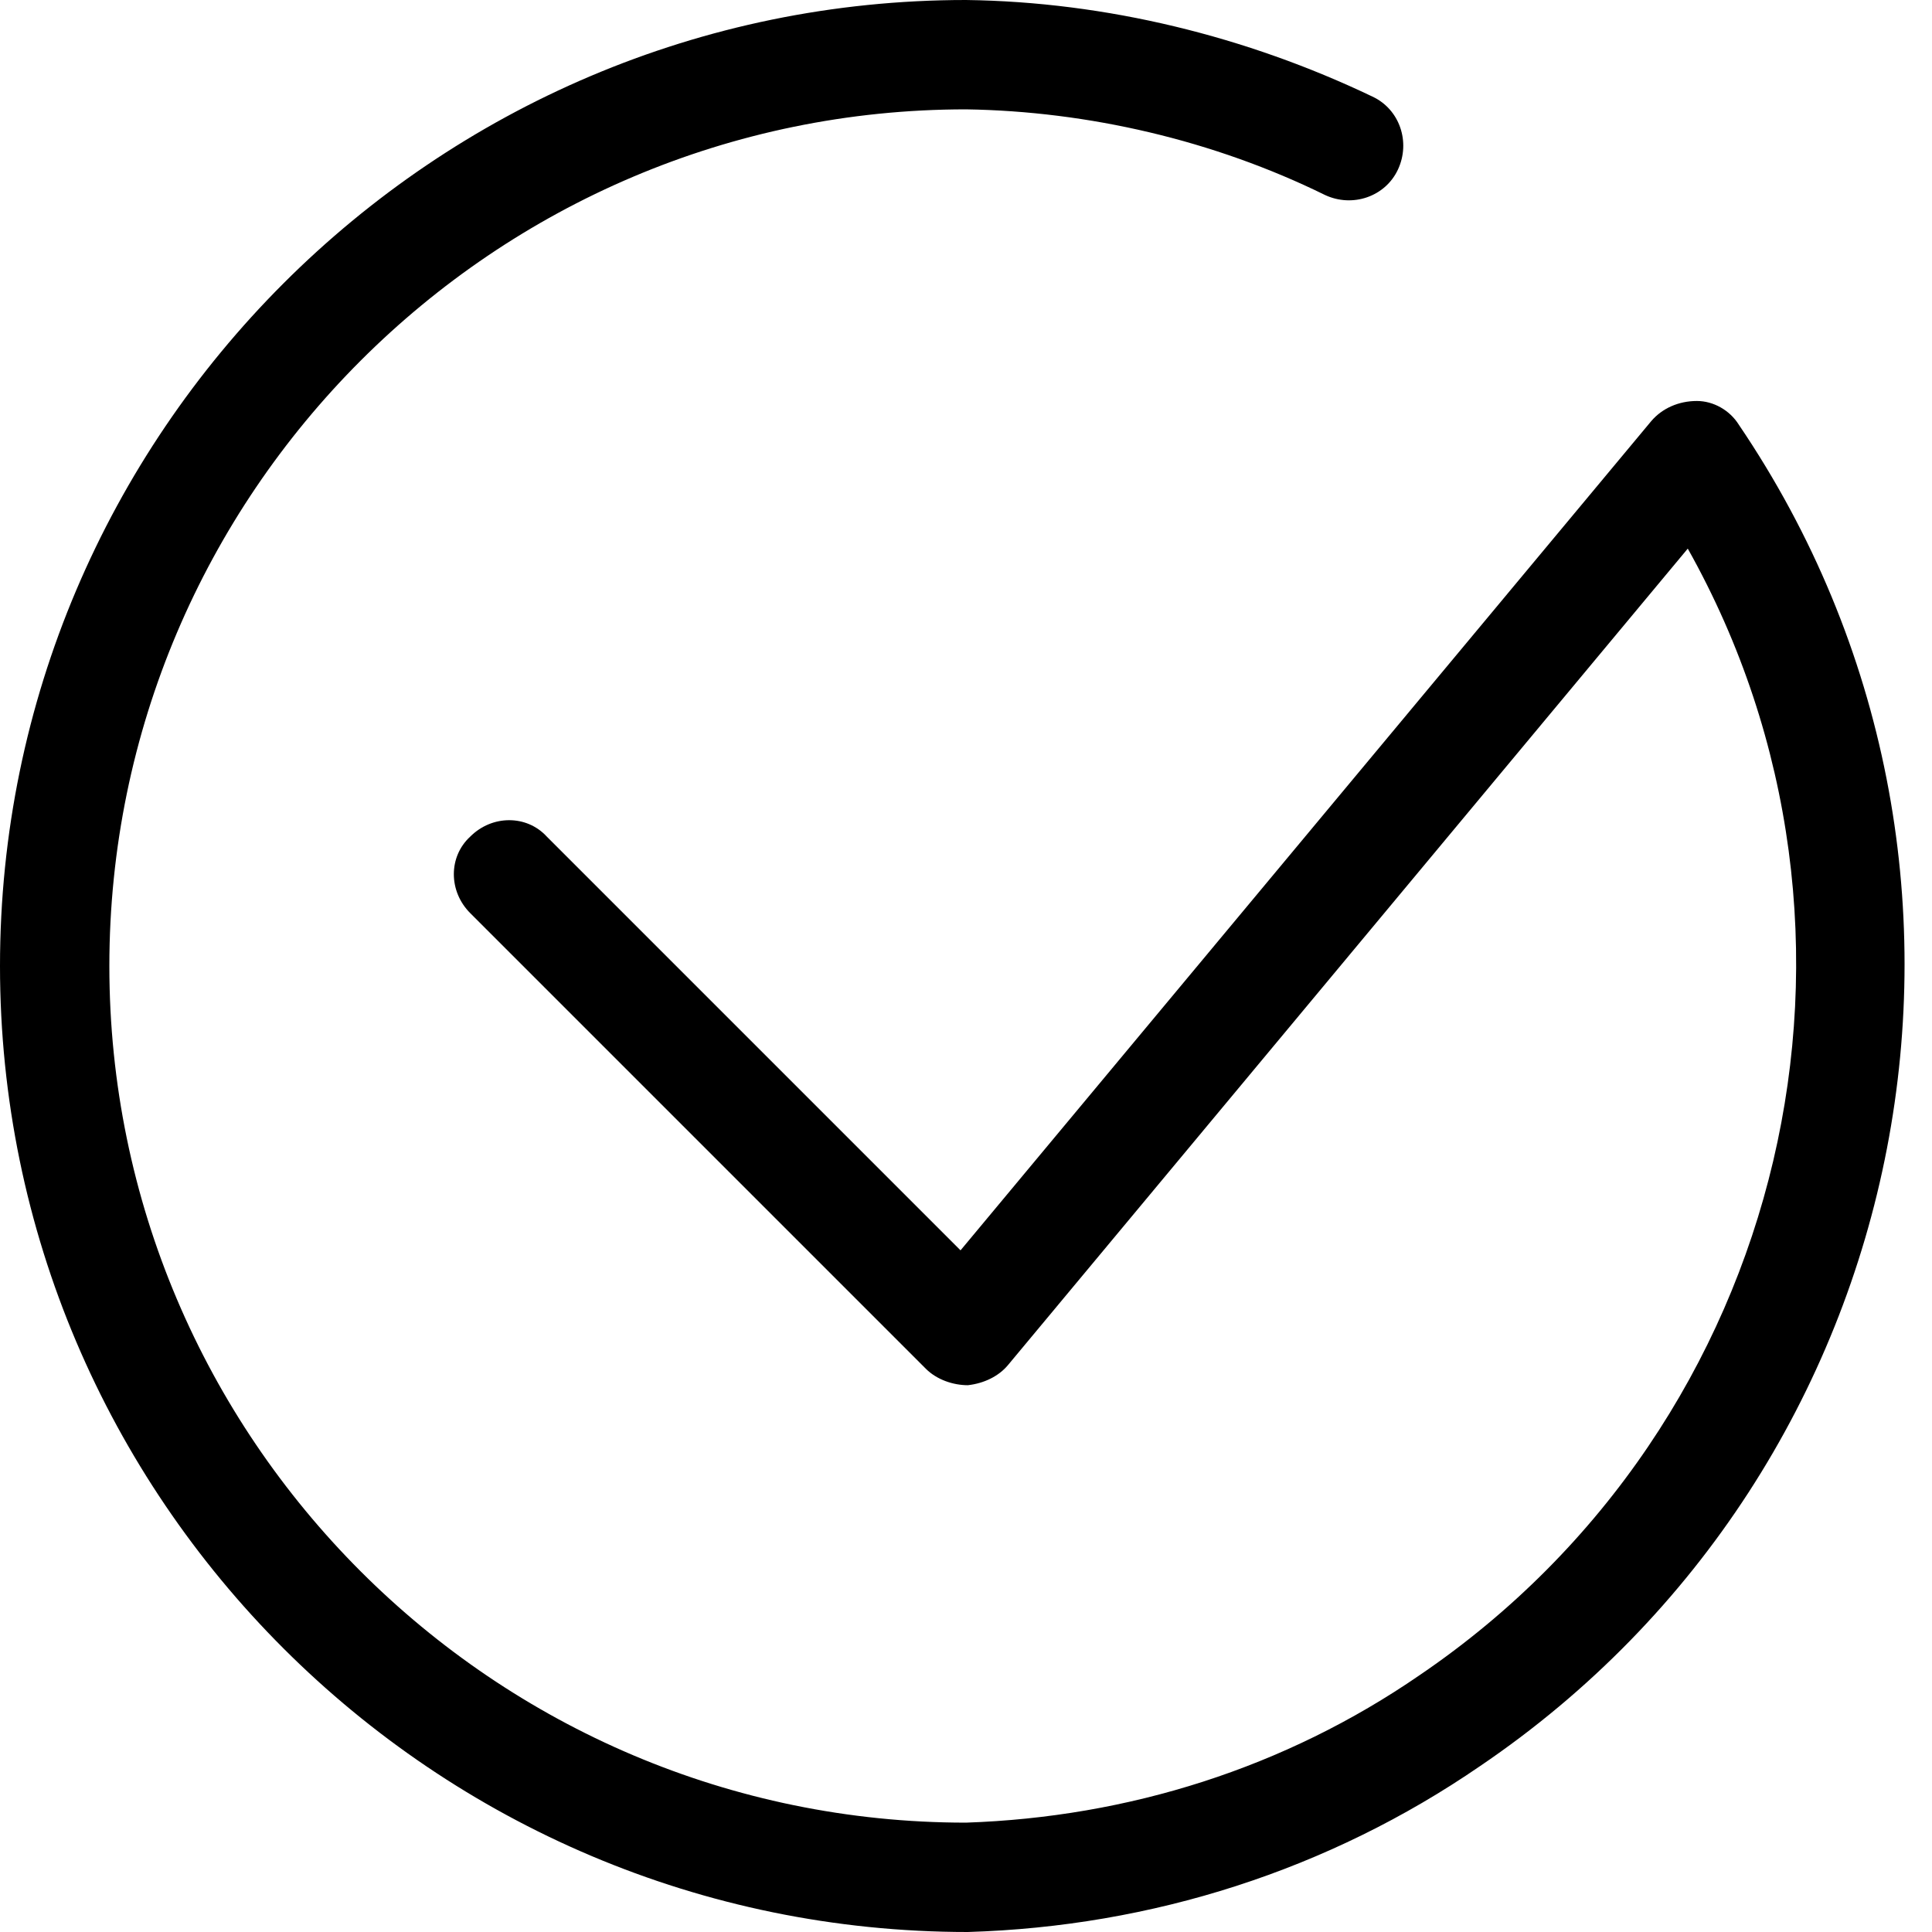
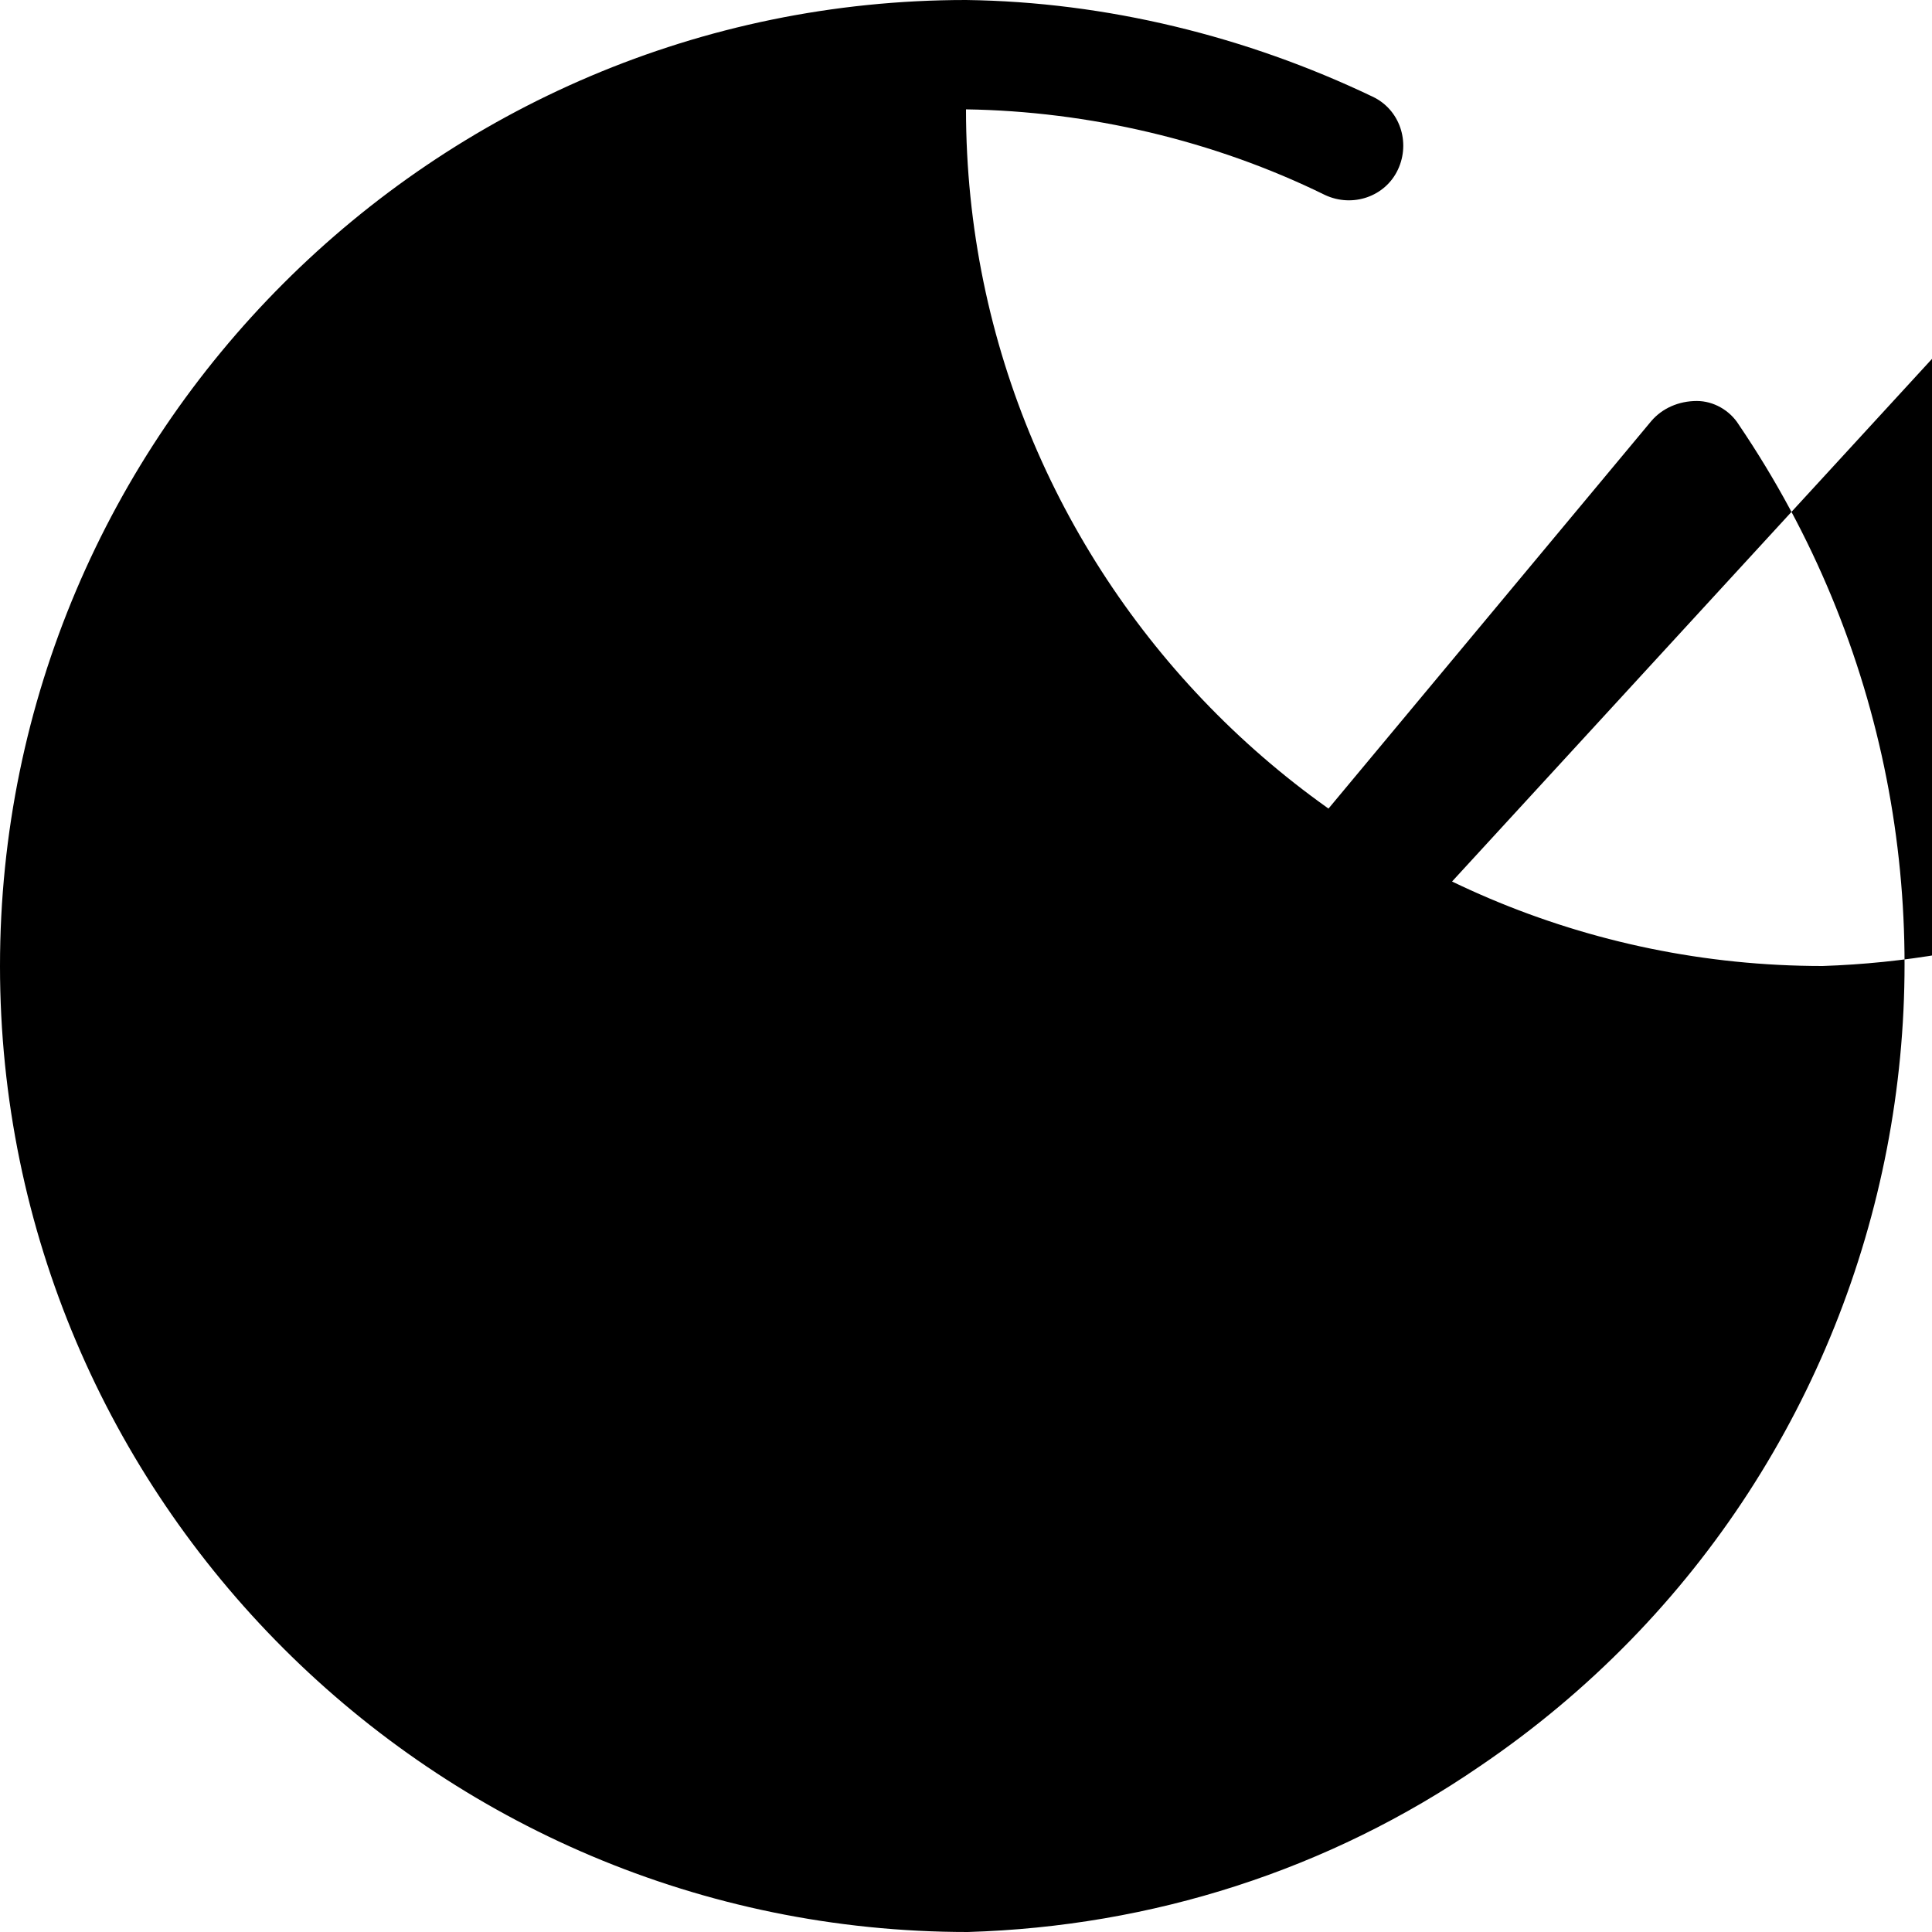
<svg xmlns="http://www.w3.org/2000/svg" version="1.1" id="Слой_1" x="0px" y="0px" viewBox="0 0 106 106" style="enable-background:new 0 0 106 106;" xml:space="preserve">
  <g>
-     <path d="M53.1,106C23.8,106,0,82.2,0,53S23.8,0,53,0c7.7,0.1,15.4,2,22.3,5.3c1.5,0.7,2.1,2.5,1.4,4c-0.7,1.5-2.5,2.1-4,1.4   C66.6,7.7,59.7,6.1,53,6C27.1,6,6,27.1,6,53c0,25.9,21.1,47,47,47c8.9-0.3,17.5-3,24.9-8.1c20.3-13.8,26.5-40.8,14.7-61.8   L55.3,74.9c-0.5,0.6-1.3,1-2.2,1.1c-0.8,0-1.7-0.3-2.3-0.9l-25-25c-1.2-1.2-1.2-3.1,0-4.2c1.2-1.2,3.1-1.2,4.2,0l22.7,22.7   l37.9-45.5c0.6-0.7,1.5-1.1,2.5-1.1c0.9,0,1.8,0.5,2.3,1.3c16.4,24.2,10,57.2-14.2,73.6C72.9,102.6,63.2,105.7,53.1,106z" />
+     <path d="M53.1,106C23.8,106,0,82.2,0,53S23.8,0,53,0c7.7,0.1,15.4,2,22.3,5.3c1.5,0.7,2.1,2.5,1.4,4c-0.7,1.5-2.5,2.1-4,1.4   C66.6,7.7,59.7,6.1,53,6c0,25.9,21.1,47,47,47c8.9-0.3,17.5-3,24.9-8.1c20.3-13.8,26.5-40.8,14.7-61.8   L55.3,74.9c-0.5,0.6-1.3,1-2.2,1.1c-0.8,0-1.7-0.3-2.3-0.9l-25-25c-1.2-1.2-1.2-3.1,0-4.2c1.2-1.2,3.1-1.2,4.2,0l22.7,22.7   l37.9-45.5c0.6-0.7,1.5-1.1,2.5-1.1c0.9,0,1.8,0.5,2.3,1.3c16.4,24.2,10,57.2-14.2,73.6C72.9,102.6,63.2,105.7,53.1,106z" />
  </g>
</svg>